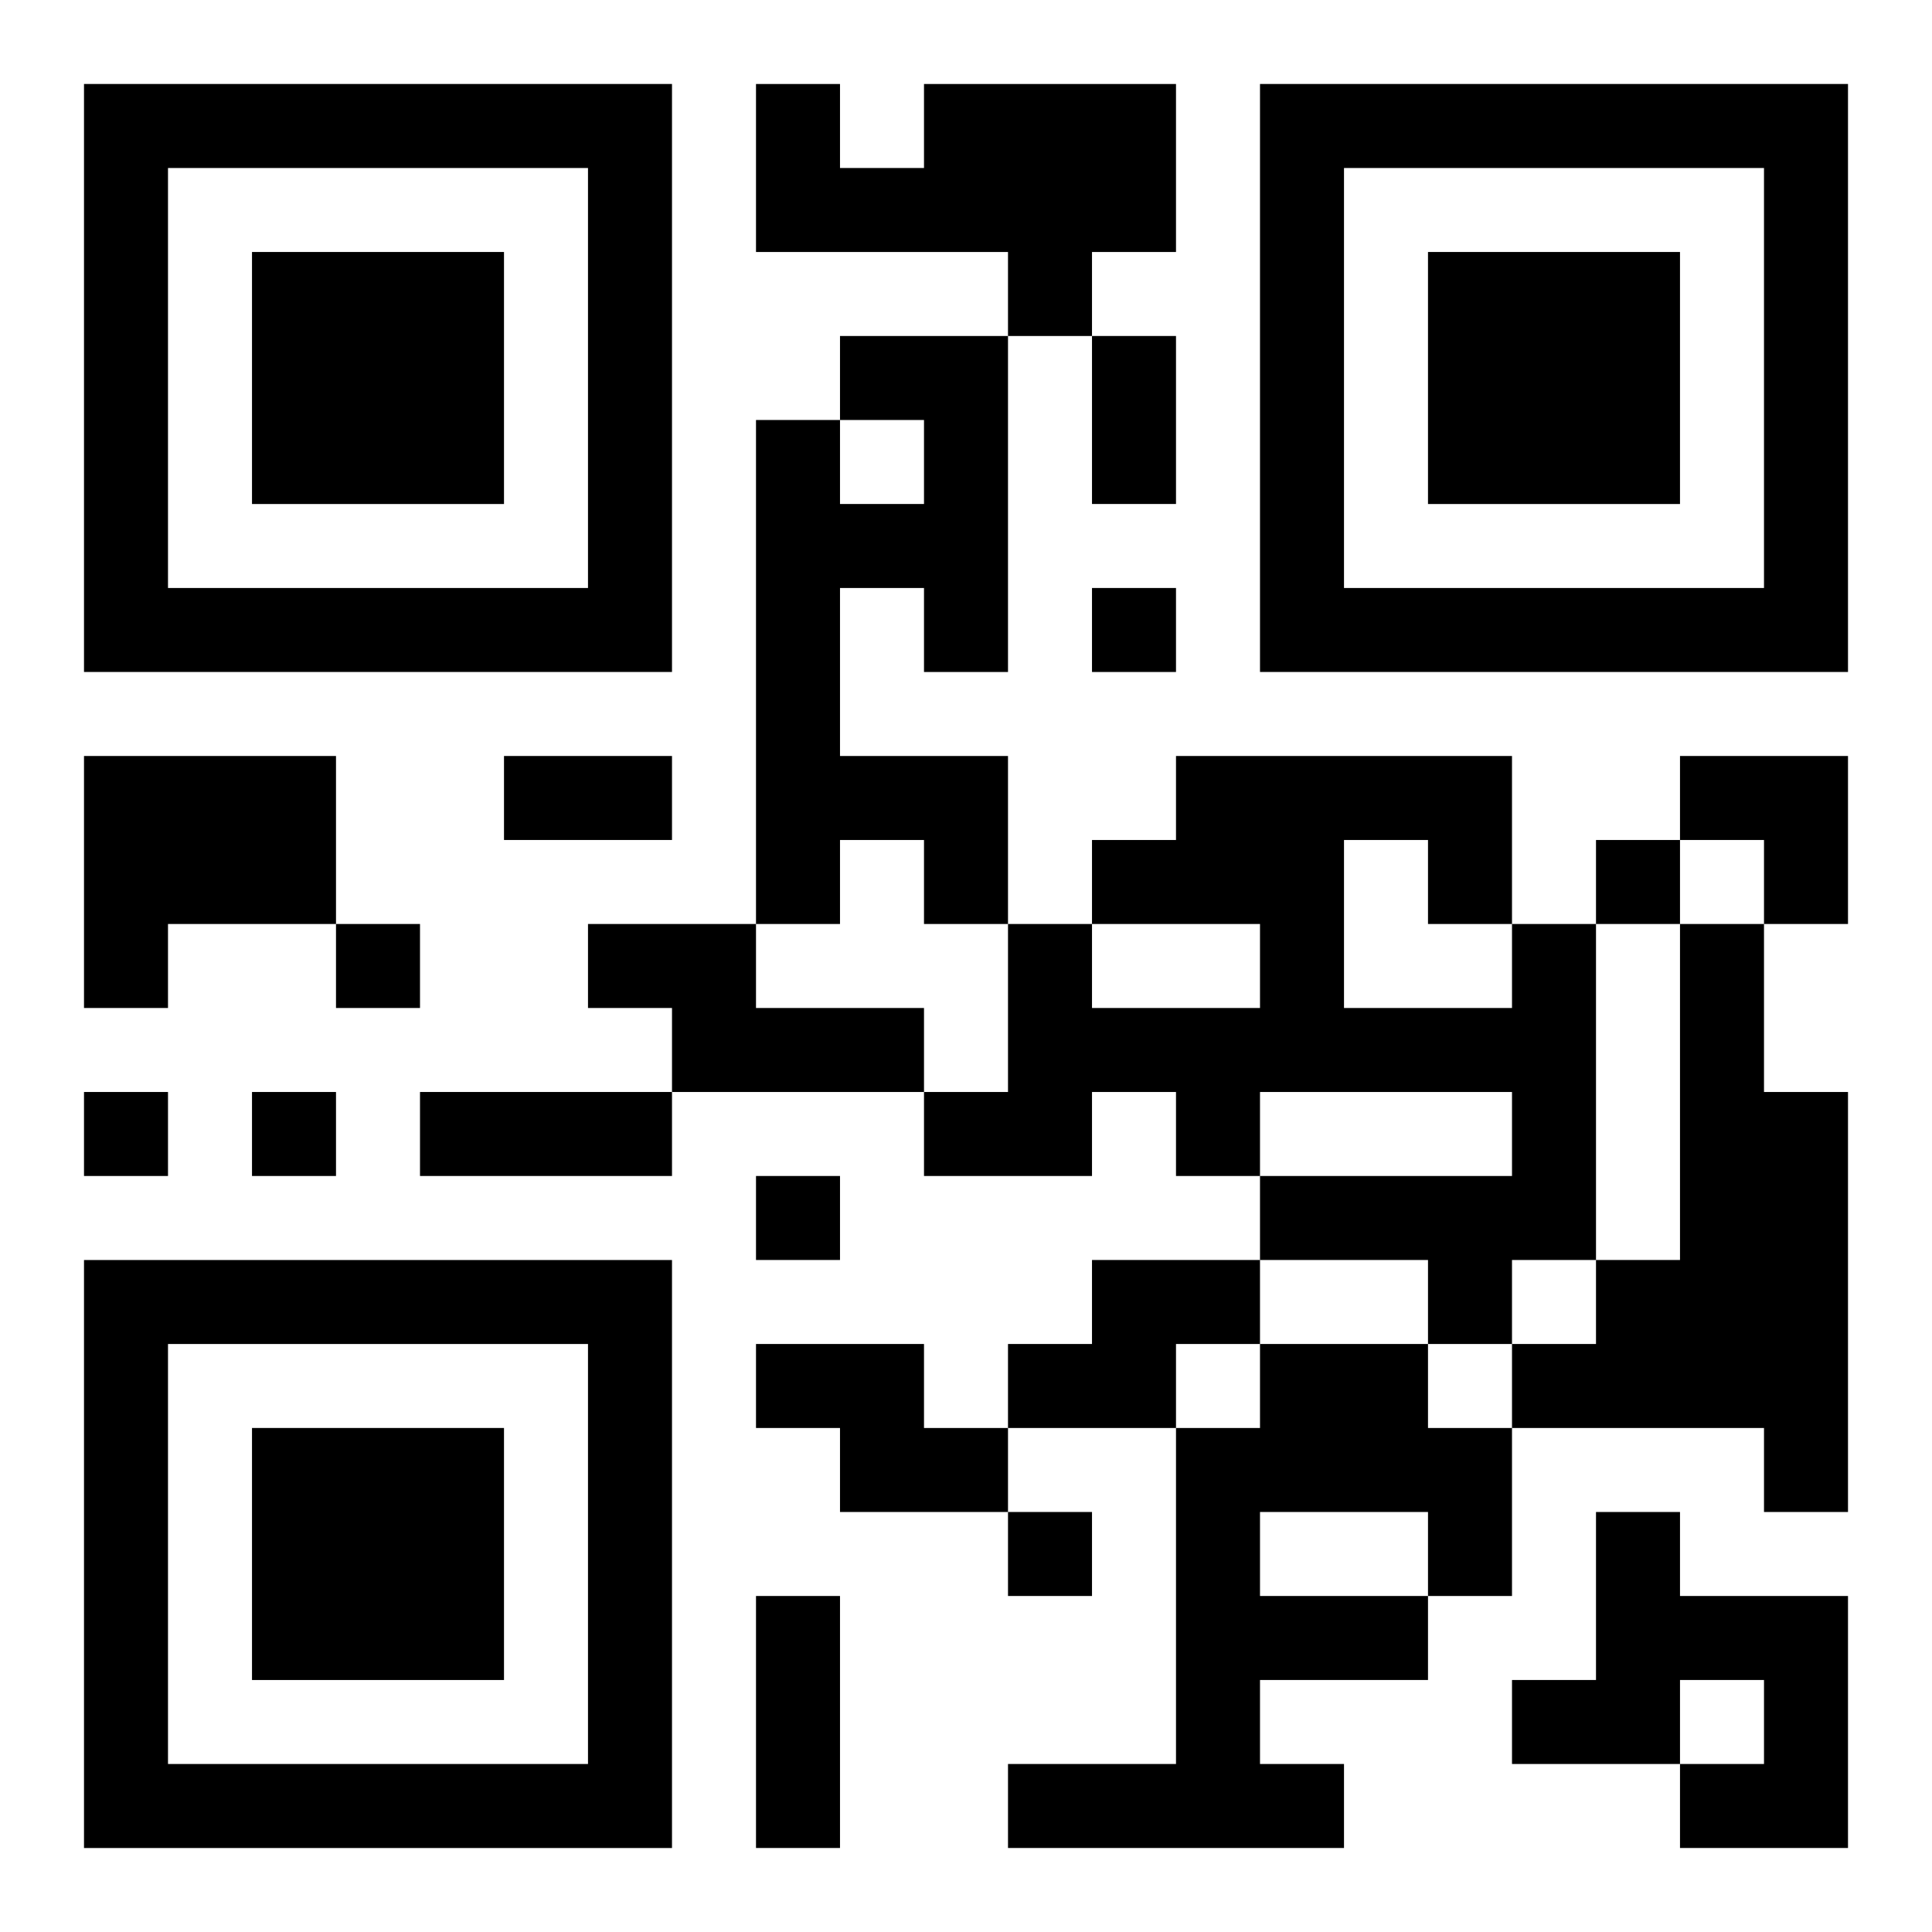
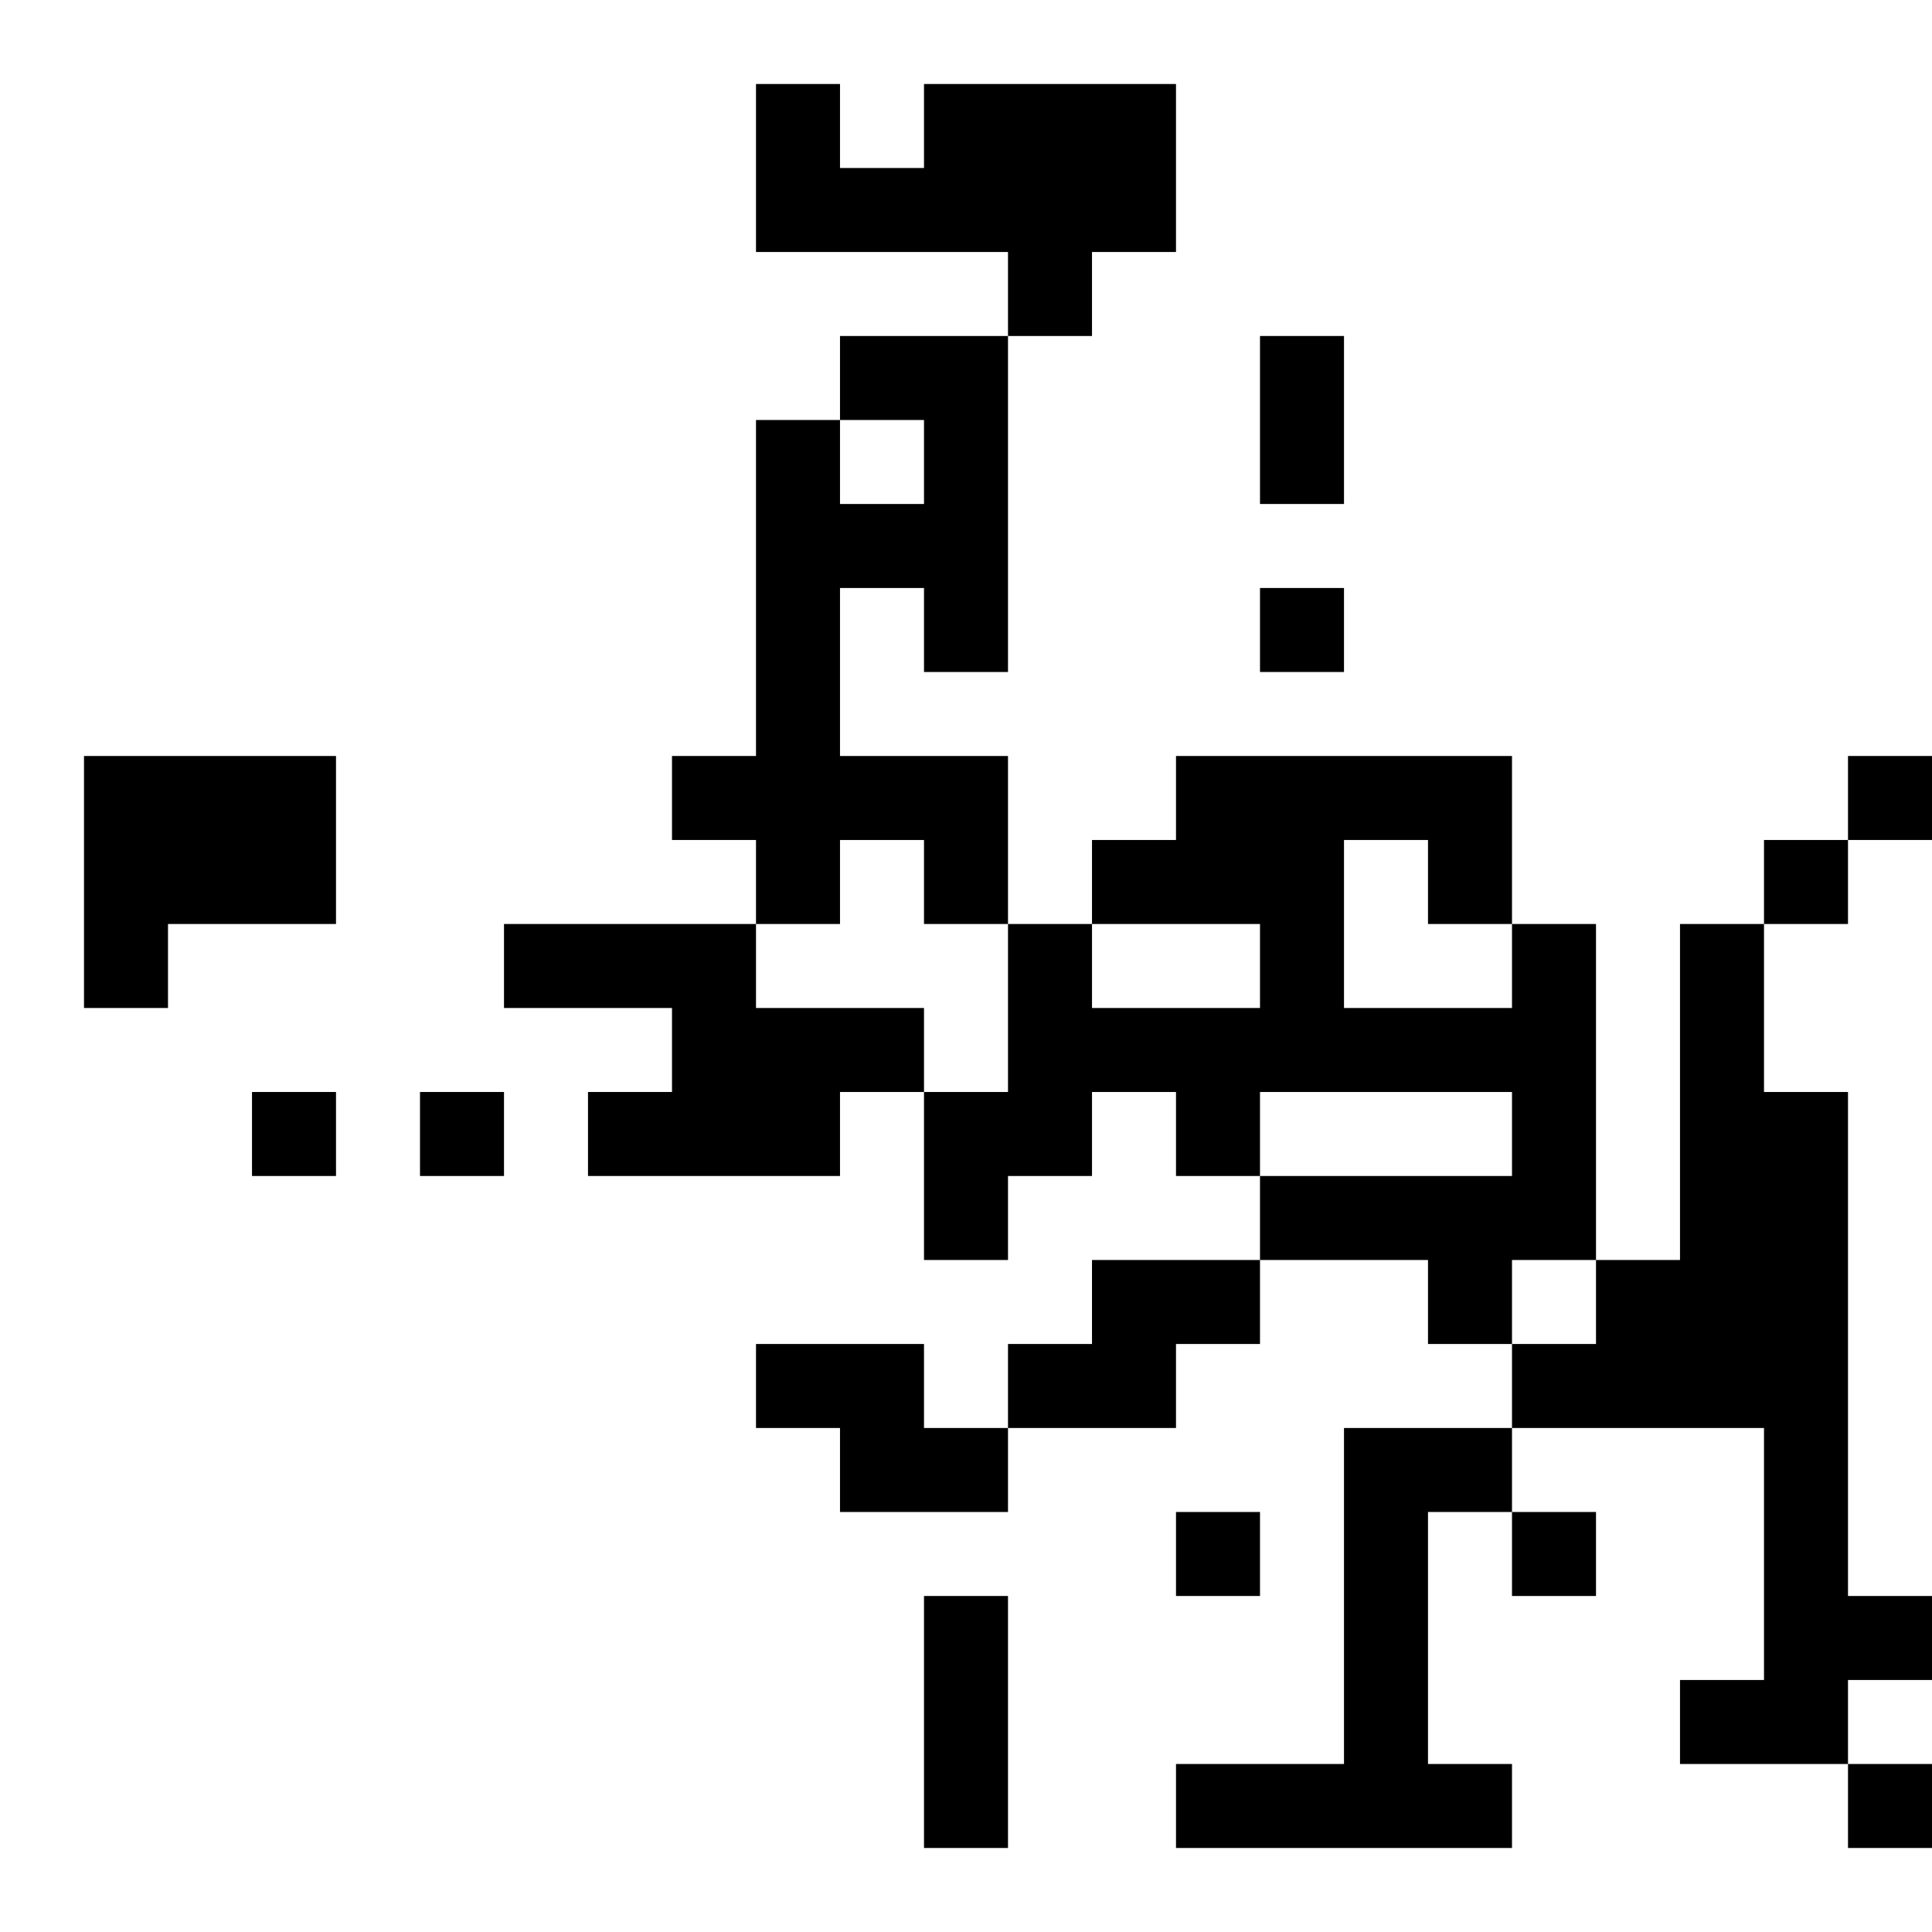
<svg xmlns="http://www.w3.org/2000/svg" xmlns:xlink="http://www.w3.org/1999/xlink" width="250" height="250" baseProfile="full" version="1.1" viewBox="-1 -1 23 23">
  <symbol id="a">
-     <path d="m0 7v7h7v-7h-7zm1 1h5v5h-5v-5zm1 1v3h3v-3h-3z" />
-   </symbol>
+     </symbol>
  <use y="-7" xlink:href="#a" />
  <use y="7" xlink:href="#a" />
  <use x="14" y="-7" xlink:href="#a" />
-   <path d="m10 0h3v2h-1v1h-1v-1h-3v-2h1v1h1v-1m-1 3h2v4h-1v-1h-1v2h2v2h-1v-1h-1v1h-1v-6h1v1h1v-1h-1v-1m-9 5h3v2h-2v1h-1v-3m6 2h2v1h2v1h-3v-1h-1v-1m11 0h1v4h-1v1h-1v-1h-2v-1h3v-1h-3v1h-1v-1h-1v1h-2v-1h1v-2h1v1h2v-1h-2v-1h1v-1h4v2m-2-1v2h2v-1h-1v-1h-1m4 1h1v2h1v5h-1v-1h-3v-1h1v-1h1v-4m-7 4h2v1h-1v1h-2v-1h1v-1m-4 1h2v1h1v1h-2v-1h-1v-1m6 0h2v1h1v2h-1v1h-2v1h1v1h-4v-1h2v-4h1v-1m0 2v1h2v-1h-2m4 0h1v1h2v3h-2v-1h1v-1h-1v1h-2v-1h1v-2m-6-11v1h1v-1h-1m6 3v1h1v-1h-1m-15 1v1h1v-1h-1m-3 2v1h1v-1h-1m2 0v1h1v-1h-1m6 1v1h1v-1h-1m3 4v1h1v-1h-1m1-14h1v2h-1v-2m-7 5h2v1h-2v-1m-1 4h3v1h-3v-1m4 6h1v3h-1v-3m11-10h2v2h-1v-1h-1z" />
+   <path d="m10 0h3v2h-1v1h-1v-1h-3v-2h1v1h1v-1m-1 3h2v4h-1v-1h-1v2h2v2h-1v-1h-1v1h-1v-6h1v1h1v-1h-1v-1m-9 5h3v2h-2v1h-1v-3m6 2h2v1h2v1h-3v-1h-1v-1m11 0h1v4h-1v1h-1v-1h-2v-1h3v-1h-3v1h-1v-1h-1v1h-2v-1h1v-2h1v1h2v-1h-2v-1h1v-1h4v2m-2-1v2h2v-1h-1v-1h-1m4 1h1v2h1v5h-1v-1h-3v-1h1v-1h1v-4m-7 4h2v1h-1v1h-2v-1h1v-1m-4 1h2v1h1v1h-2v-1h-1v-1m6 0h2v1h1v2h-1v1v1h1v1h-4v-1h2v-4h1v-1m0 2v1h2v-1h-2m4 0h1v1h2v3h-2v-1h1v-1h-1v1h-2v-1h1v-2m-6-11v1h1v-1h-1m6 3v1h1v-1h-1m-15 1v1h1v-1h-1m-3 2v1h1v-1h-1m2 0v1h1v-1h-1m6 1v1h1v-1h-1m3 4v1h1v-1h-1m1-14h1v2h-1v-2m-7 5h2v1h-2v-1m-1 4h3v1h-3v-1m4 6h1v3h-1v-3m11-10h2v2h-1v-1h-1z" />
</svg>